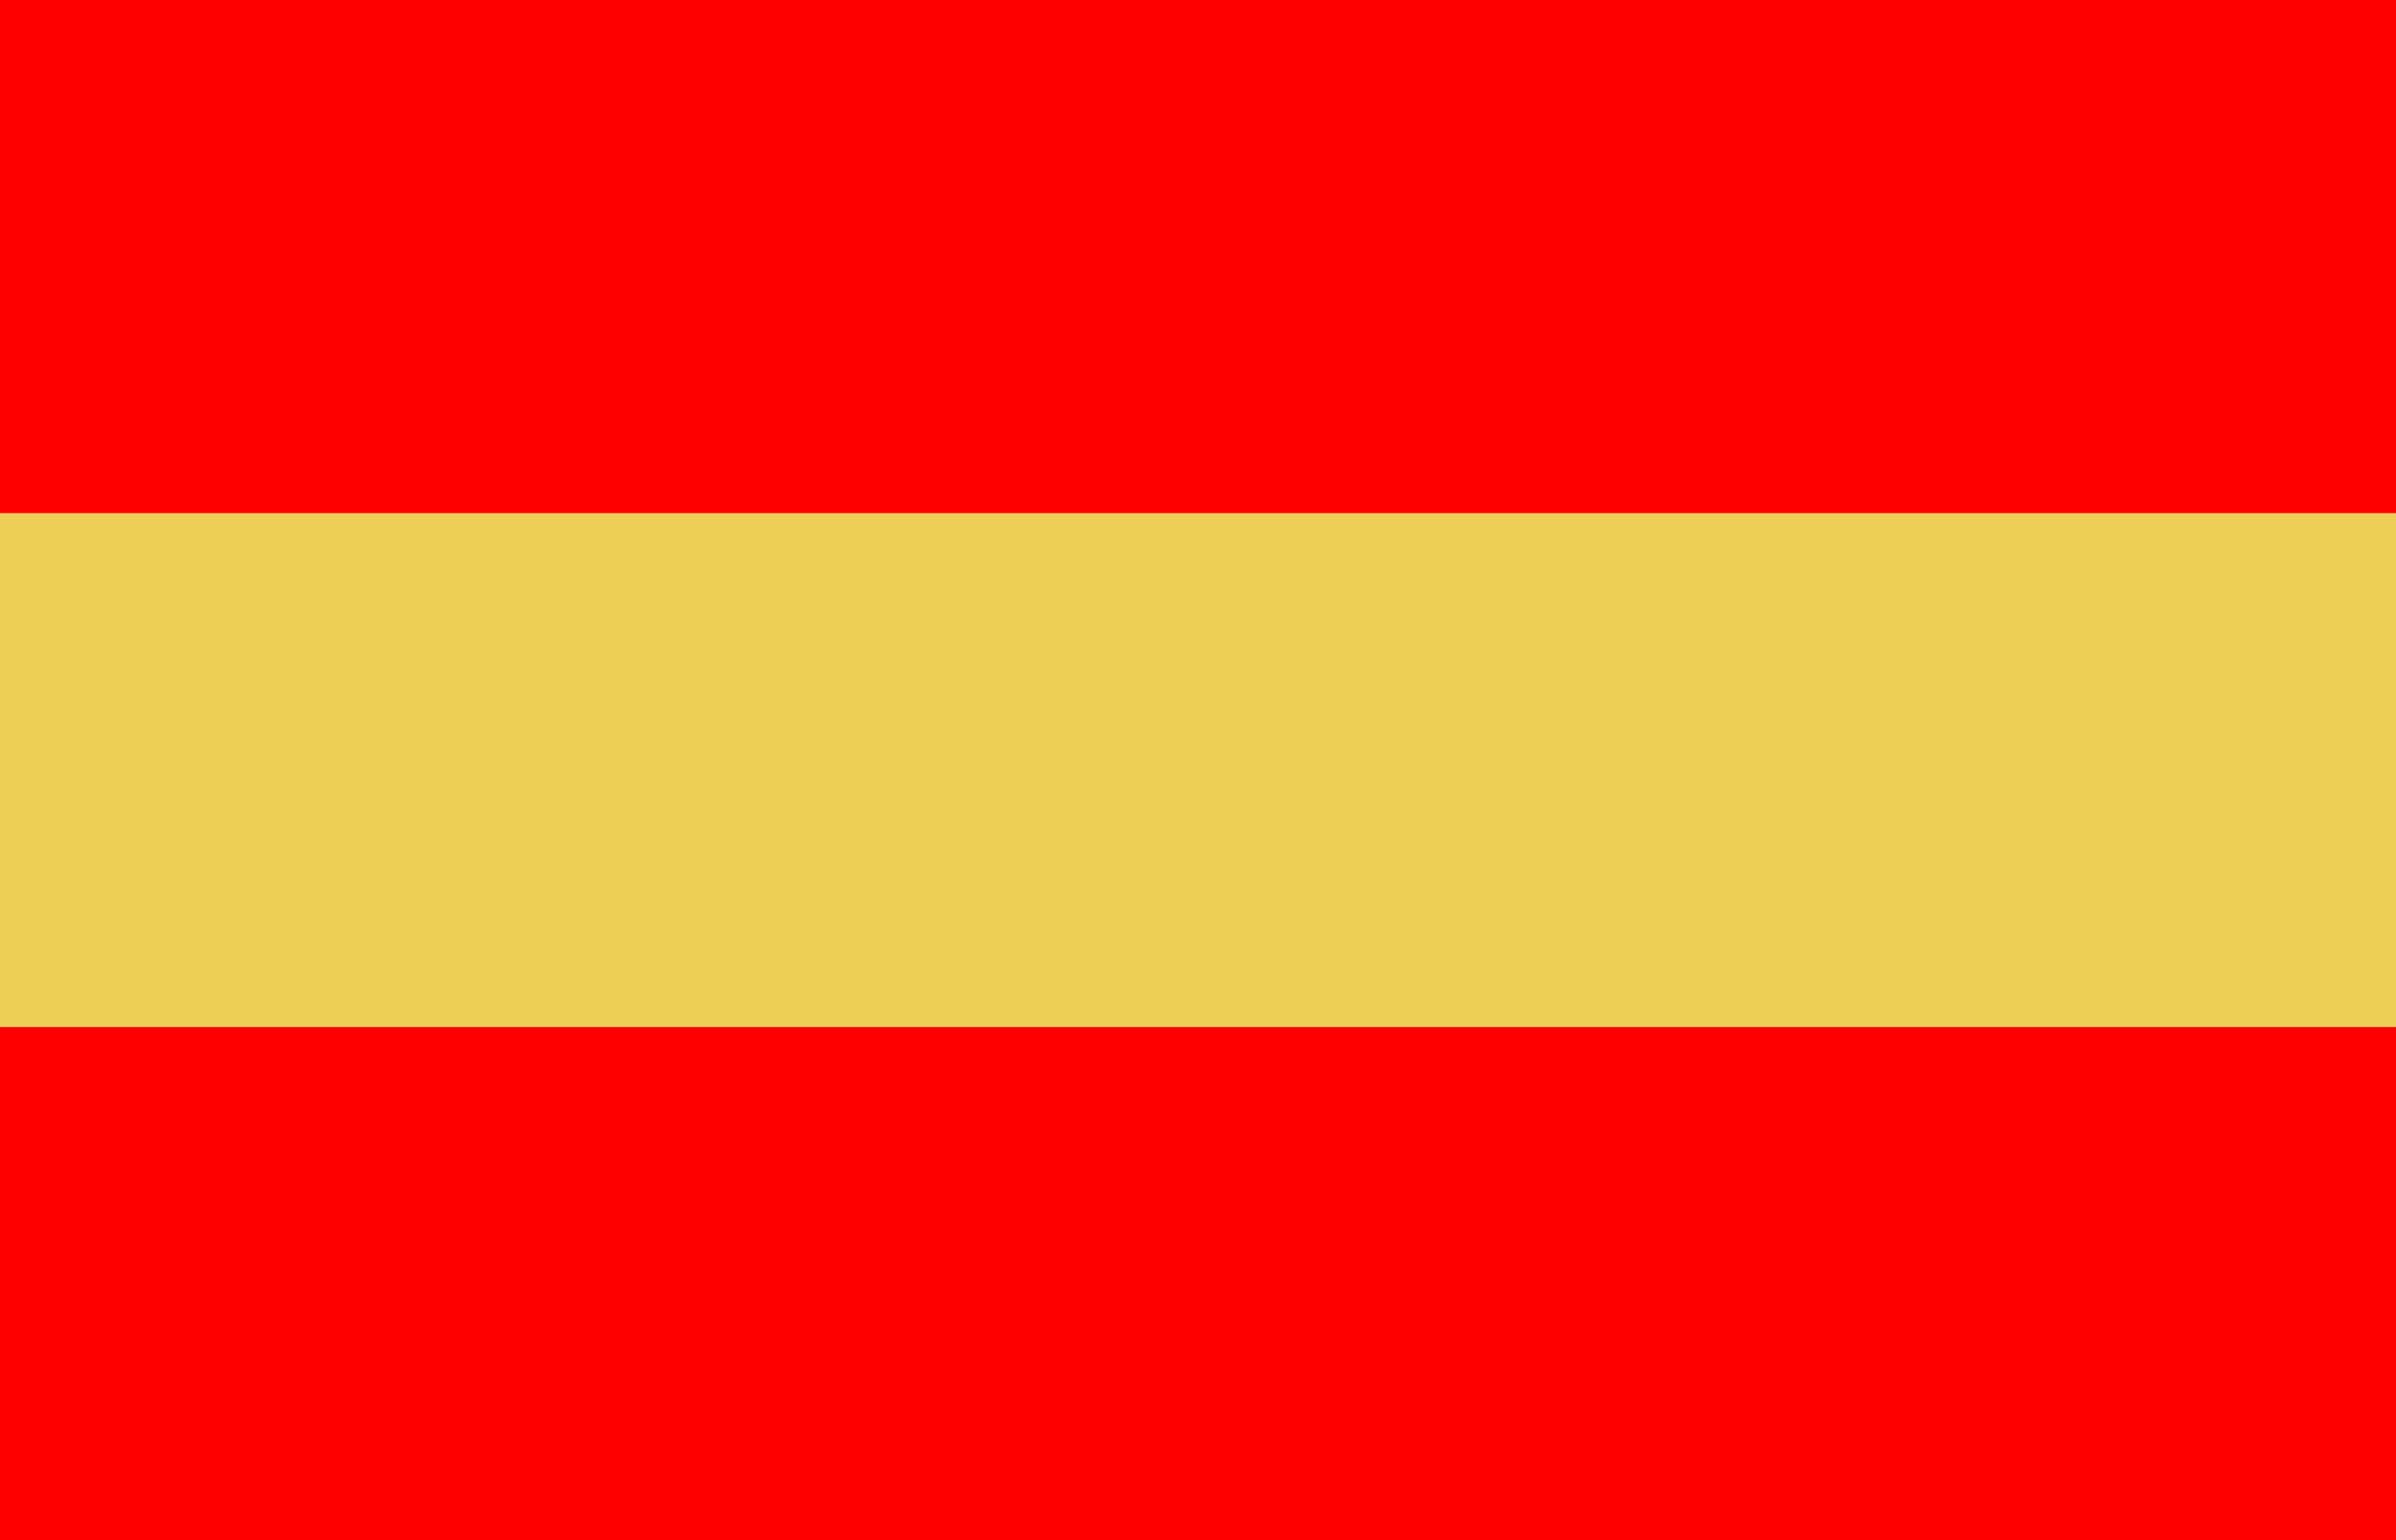
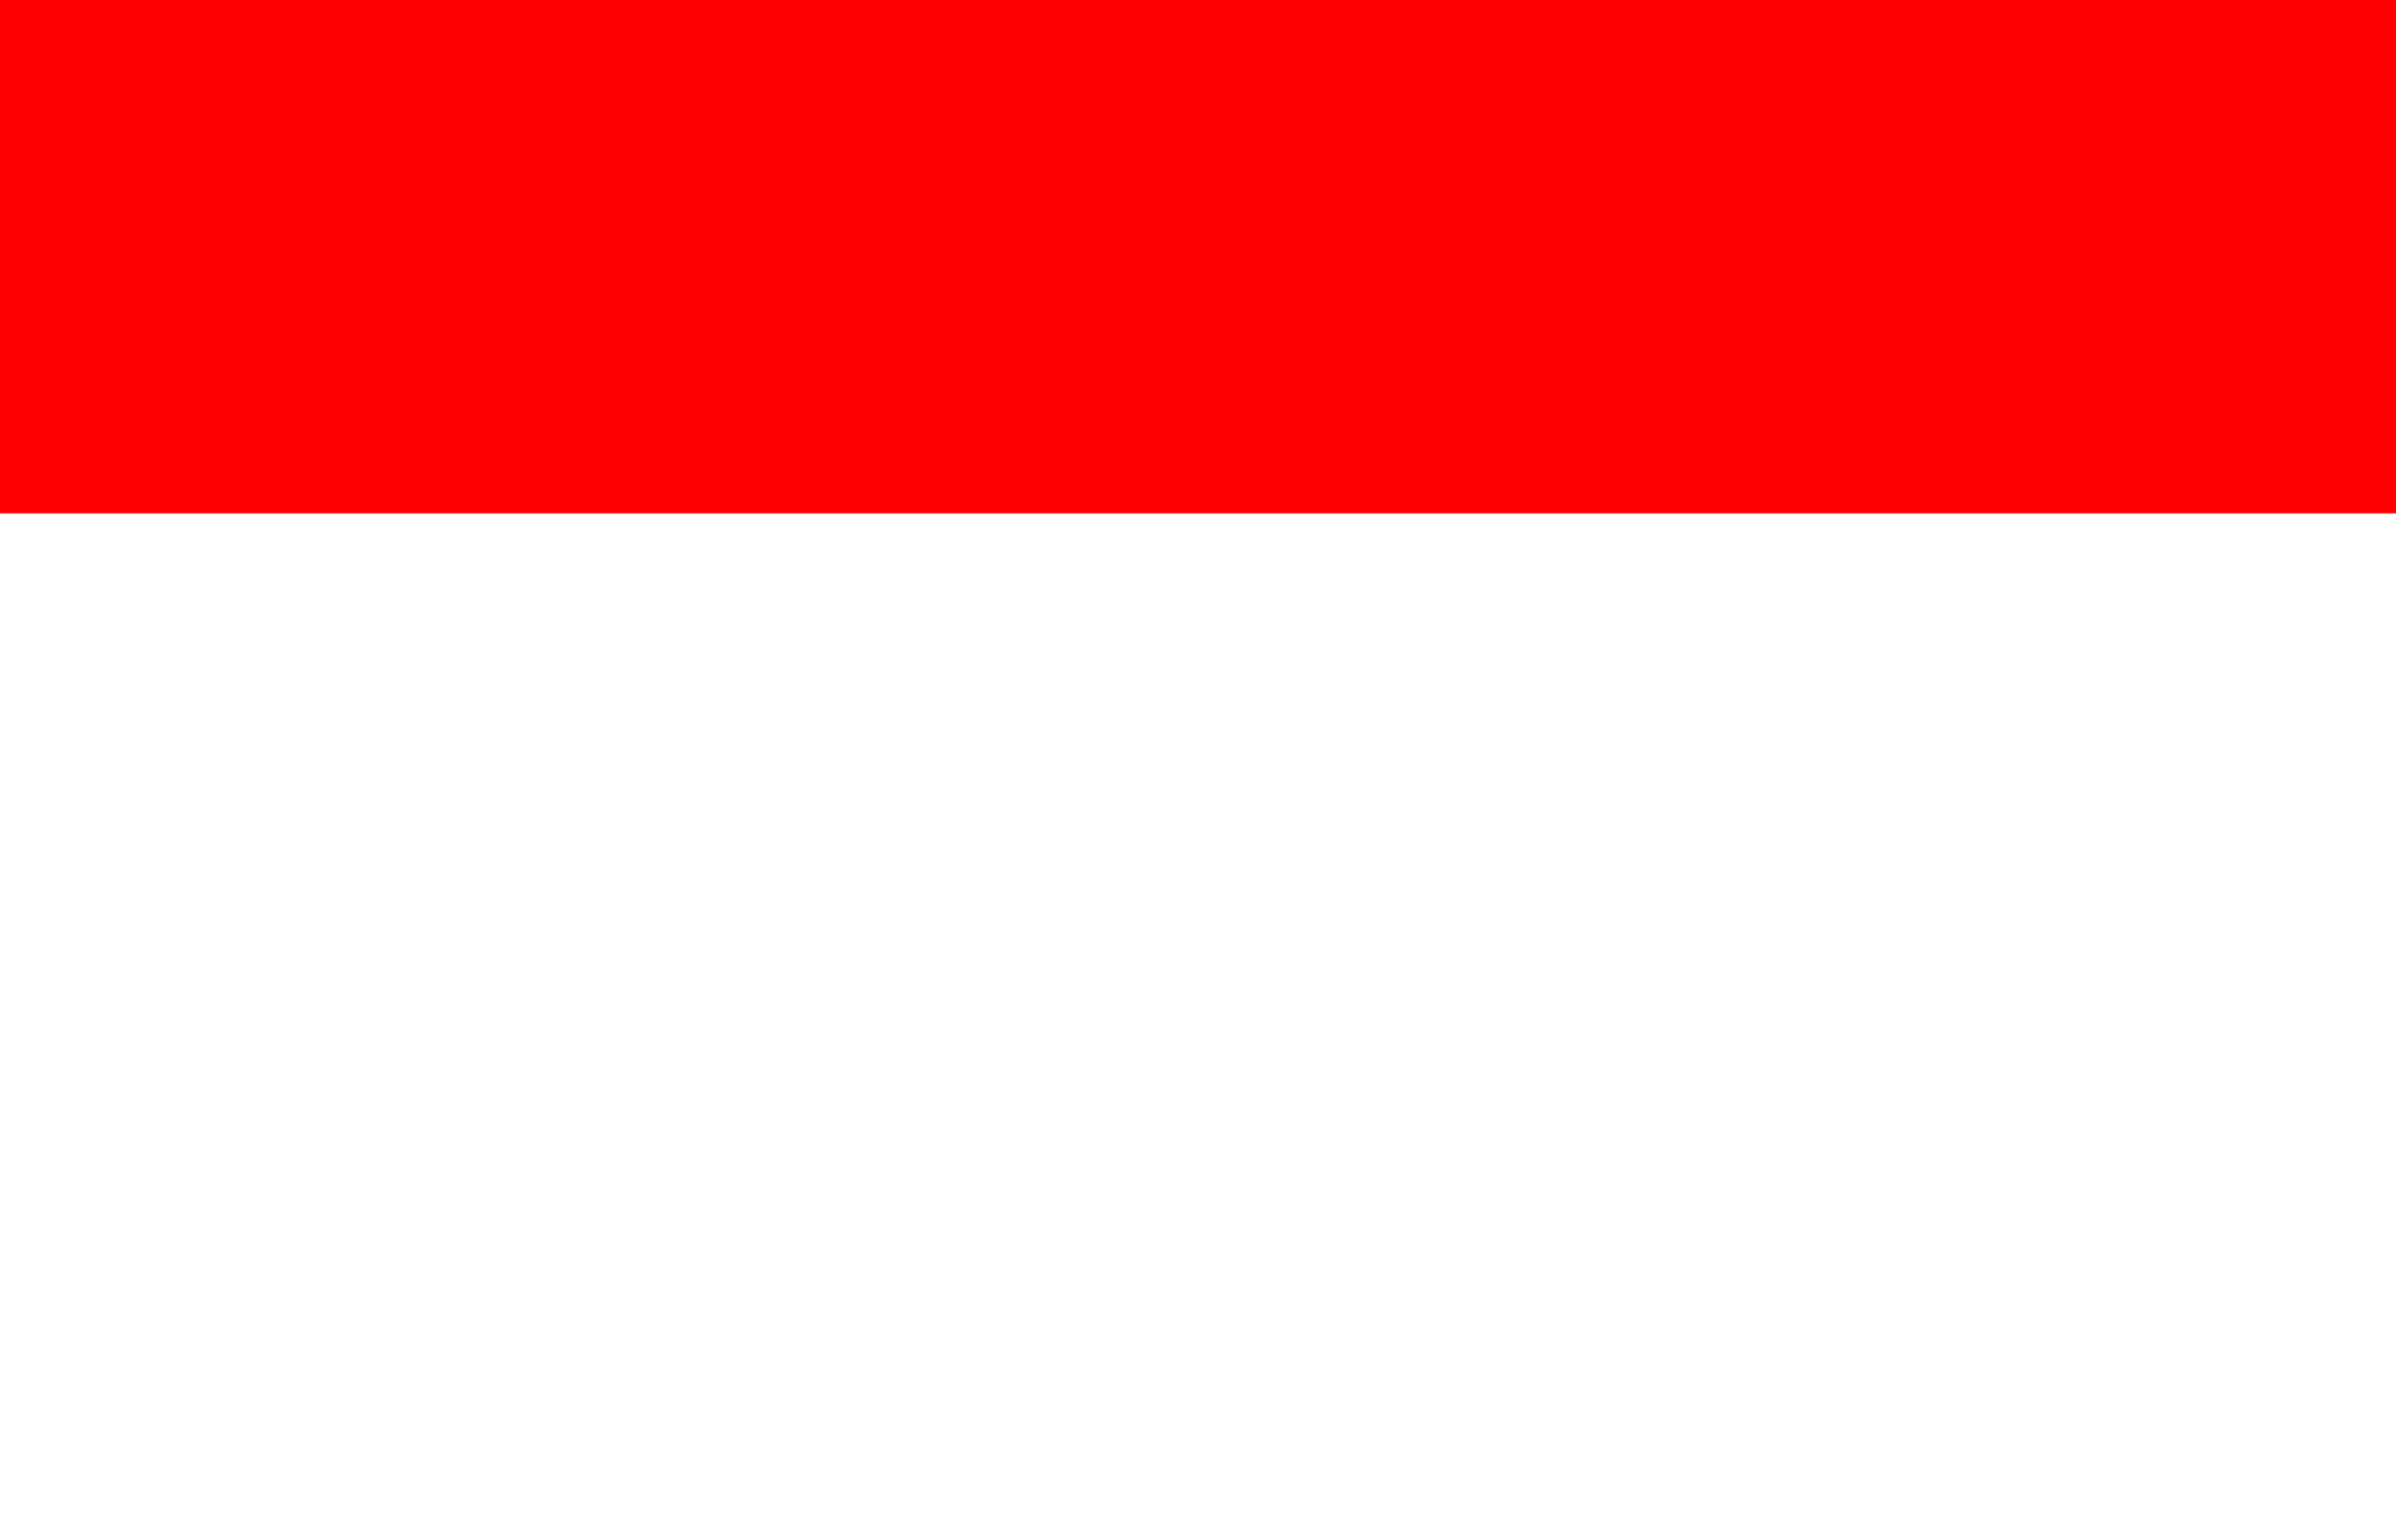
<svg xmlns="http://www.w3.org/2000/svg" height="9" viewBox="0 0 14 9" width="14">
  <g fill="none" fill-rule="evenodd">
    <path d="m0 0h14v3h-14z" fill="#f00" />
-     <path d="m0 6h14v3h-14z" fill="#f00" />
-     <path d="m0 3h14v3h-14z" fill="#edcf56" />
  </g>
</svg>